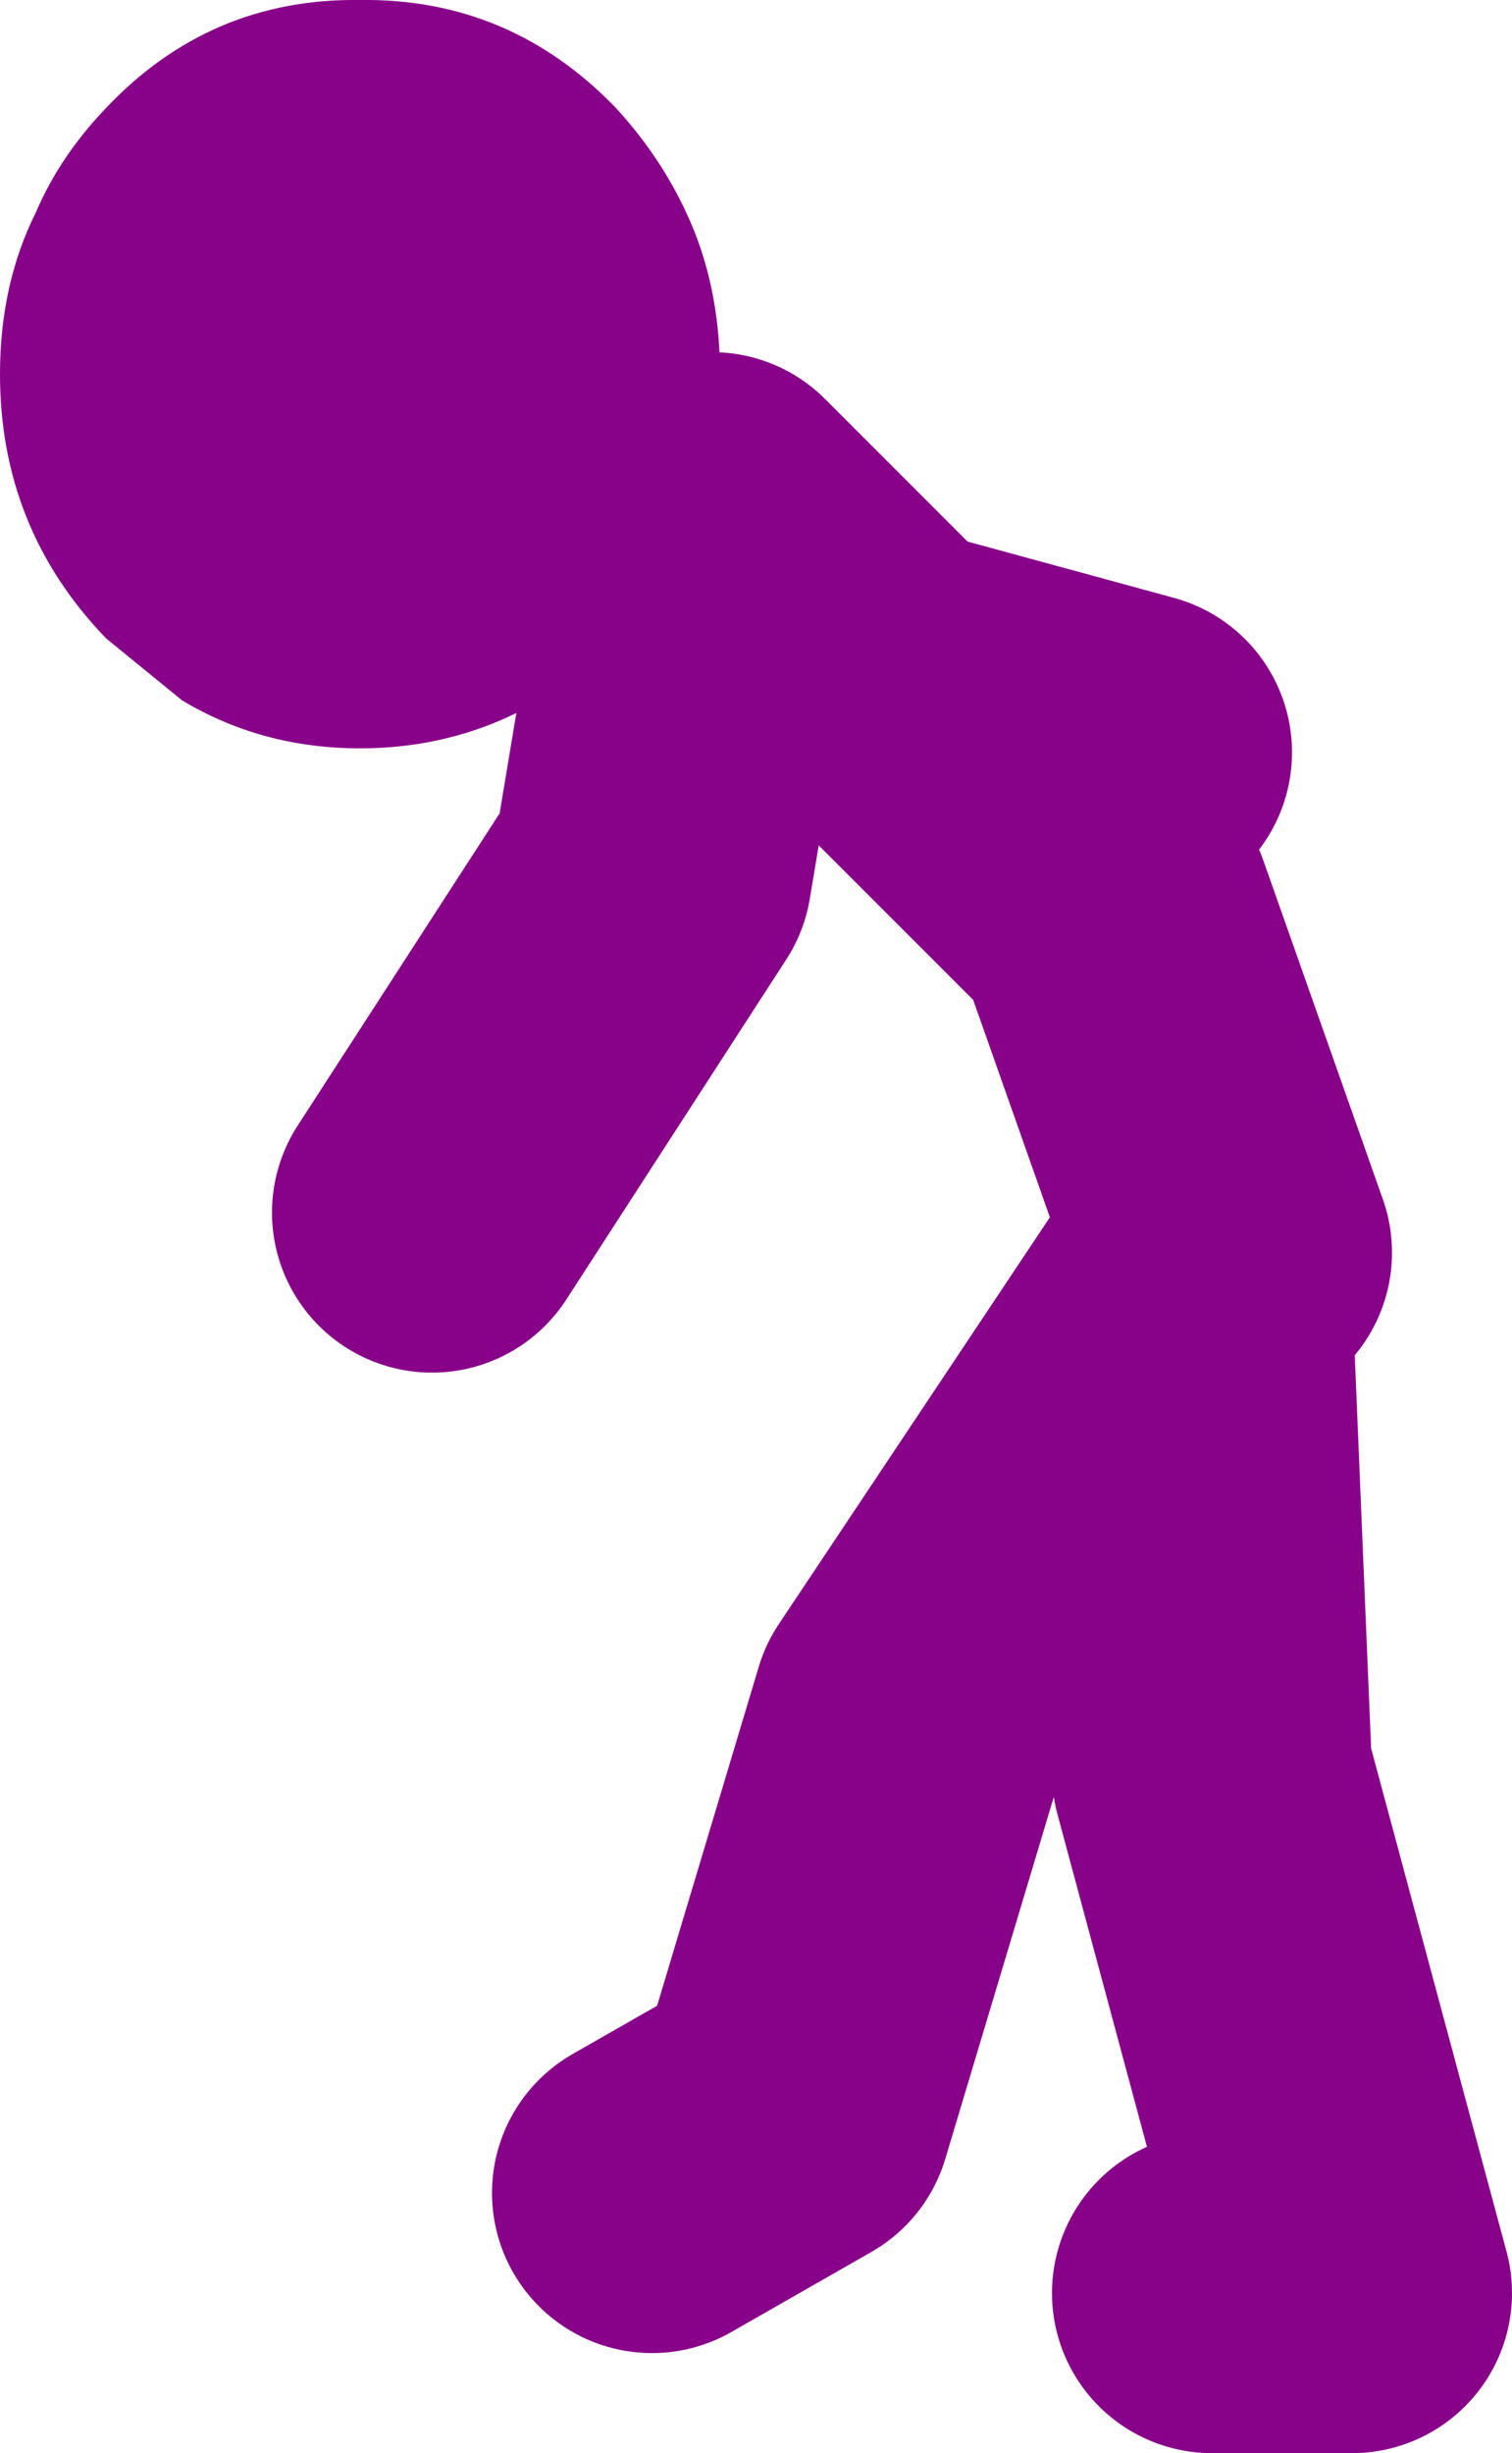
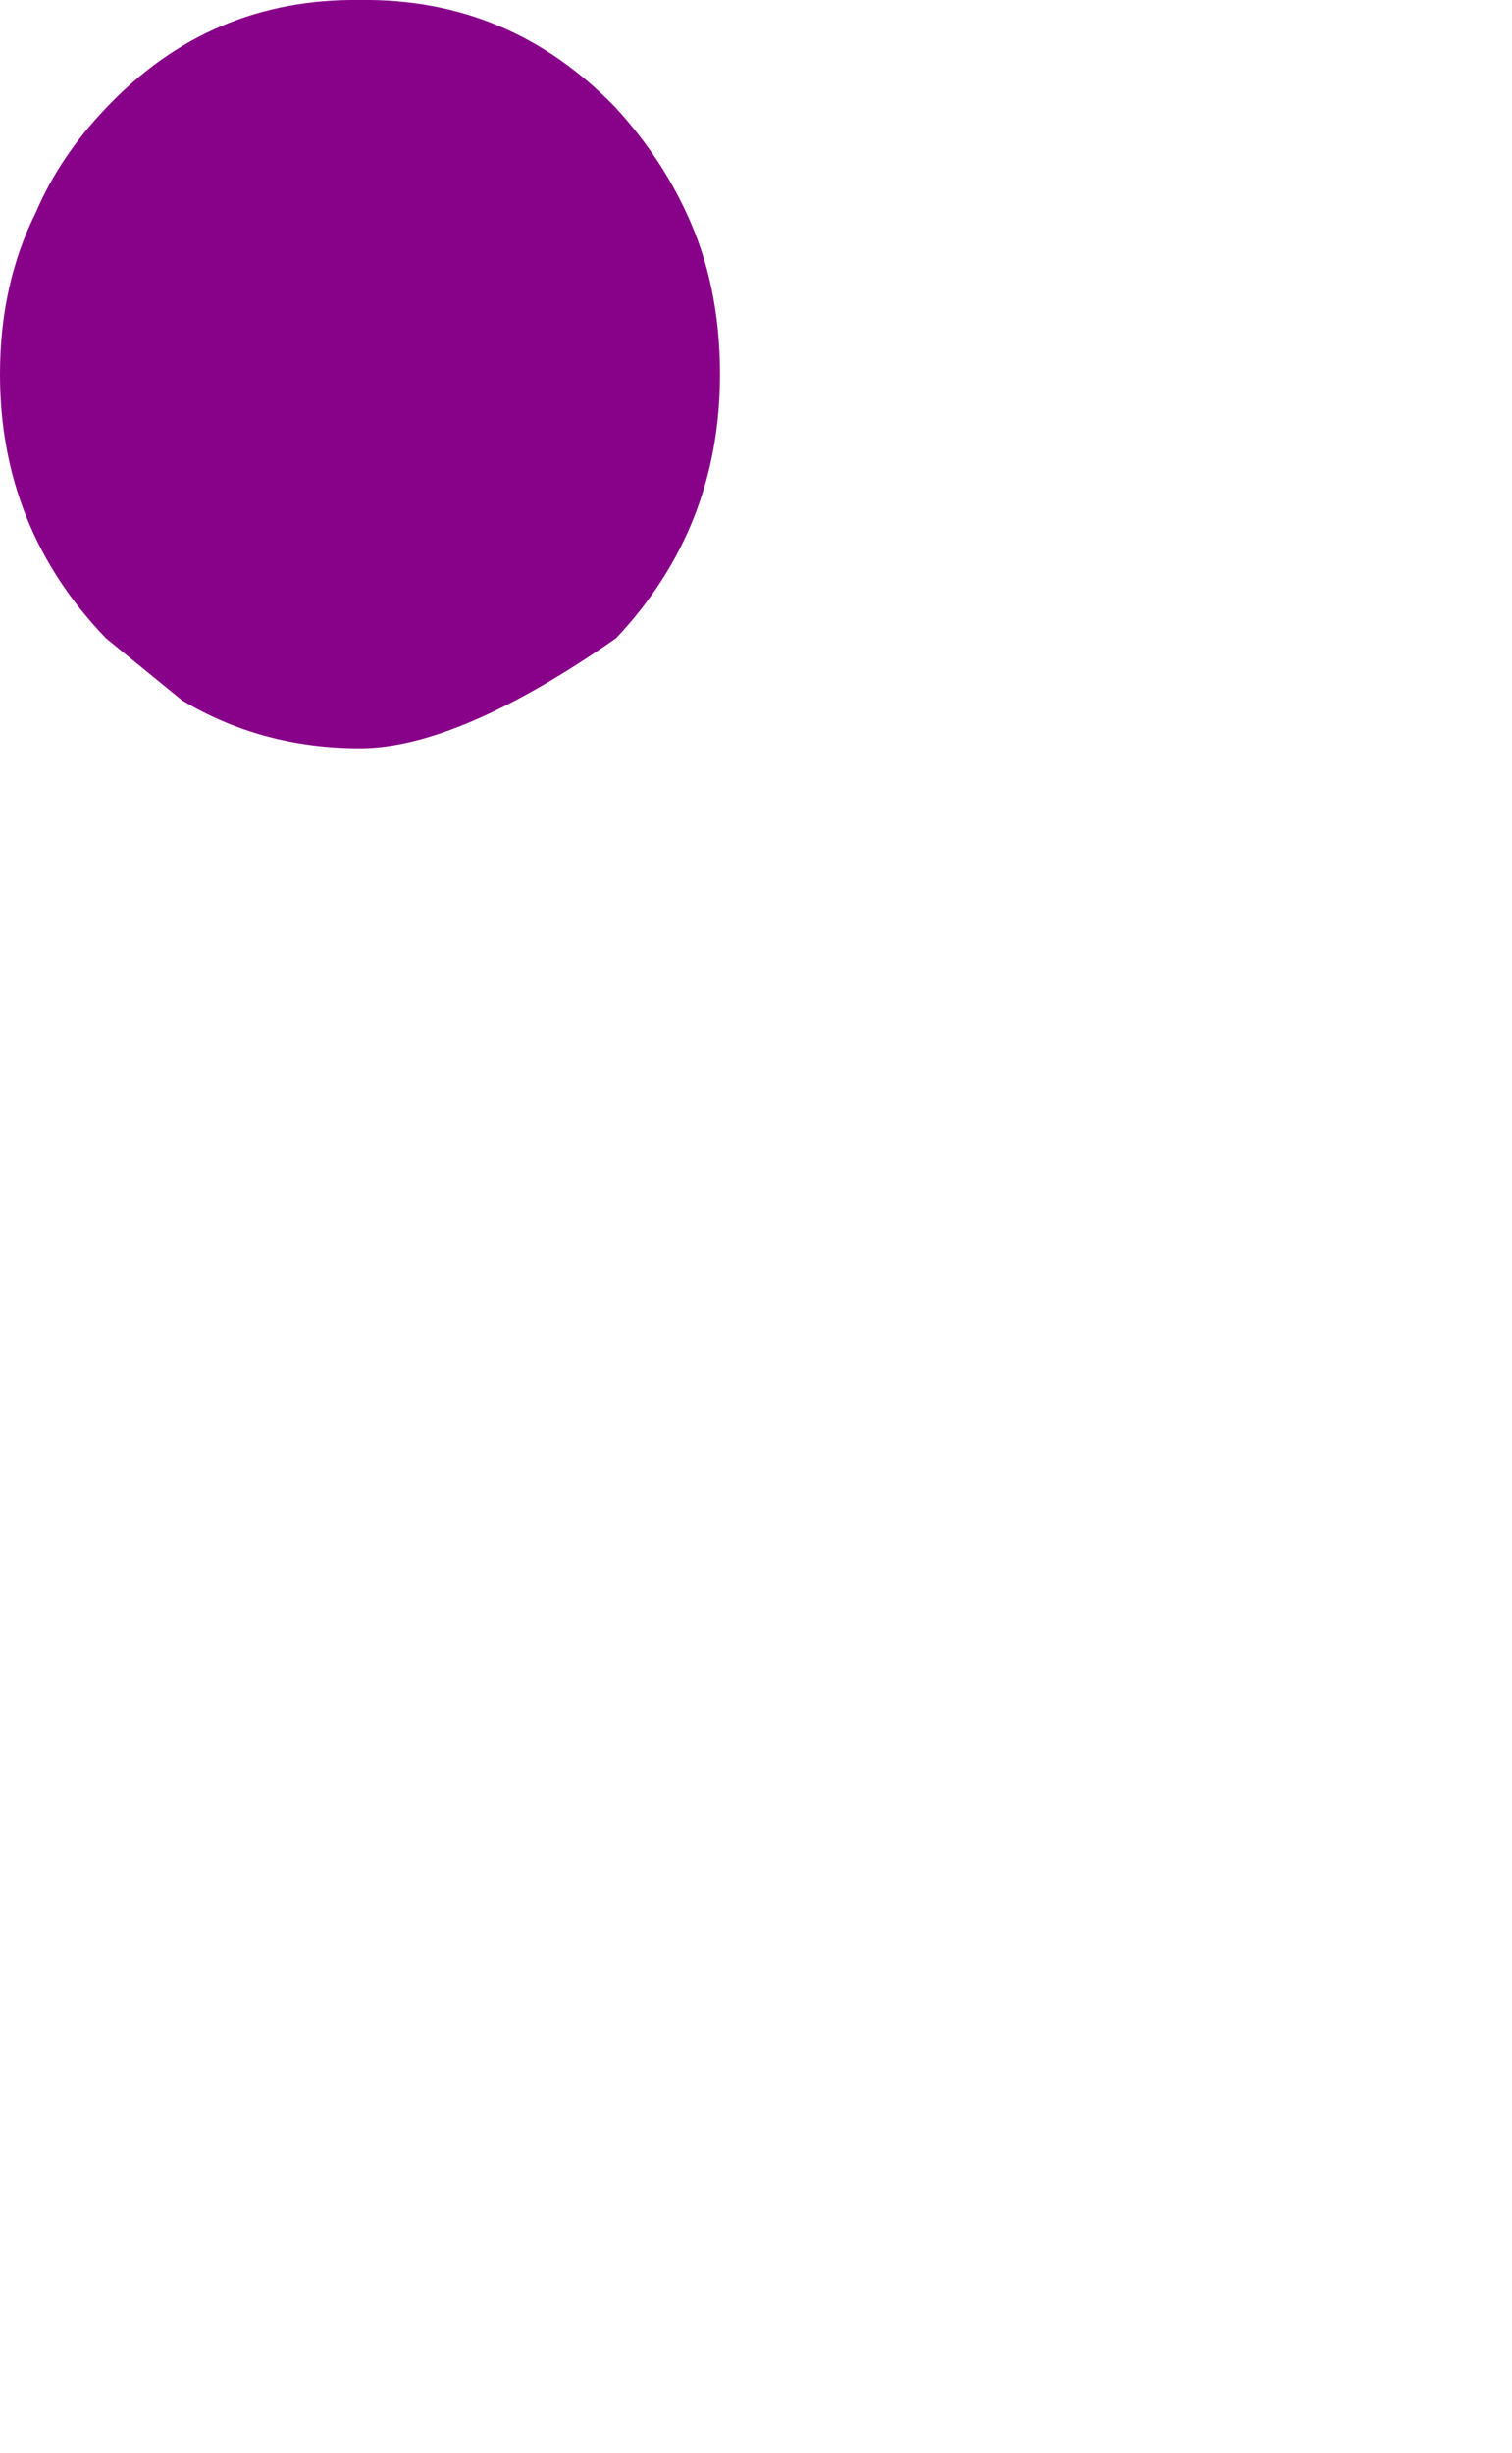
<svg xmlns="http://www.w3.org/2000/svg" height="61.3px" width="37.8px">
  <g transform="matrix(1.0, 0.0, 0.0, 1.0, 186.8, -65.7)">
-     <path d="M-171.4 68.4 Q-170.3 69.6 -169.65 71.0 -168.8 72.8 -168.8 75.05 -168.8 78.9 -171.4 81.65 L-173.3 83.2 Q-175.35 84.4 -177.8 84.4 -180.25 84.4 -182.25 83.2 L-184.15 81.65 Q-186.8 78.9 -186.8 75.05 -186.8 72.8 -185.9 71.0 -185.3 69.6 -184.15 68.4 -181.55 65.65 -177.8 65.7 -174.05 65.65 -171.4 68.4" fill="#880189" fill-rule="evenodd" stroke="none" />
-     <path d="M-156.0 97.0 L-159.0 88.5 -169.0 78.5 -170.5 87.5 -176.0 96.0 M-156.5 123.0 L-153.0 123.0 -156.5 110.0 -157.0 98.0 -164.0 108.5 -167.0 118.5 -170.5 120.5 M-164.0 83.0 L-158.5 84.5" fill="none" stroke="#880189" stroke-linecap="round" stroke-linejoin="round" stroke-width="8.0" />
+     <path d="M-171.4 68.4 Q-170.3 69.6 -169.65 71.0 -168.8 72.8 -168.8 75.05 -168.8 78.9 -171.4 81.65 Q-175.35 84.4 -177.8 84.4 -180.25 84.4 -182.25 83.2 L-184.15 81.65 Q-186.8 78.9 -186.8 75.05 -186.8 72.8 -185.9 71.0 -185.3 69.6 -184.15 68.4 -181.55 65.65 -177.8 65.7 -174.05 65.65 -171.4 68.4" fill="#880189" fill-rule="evenodd" stroke="none" />
  </g>
</svg>